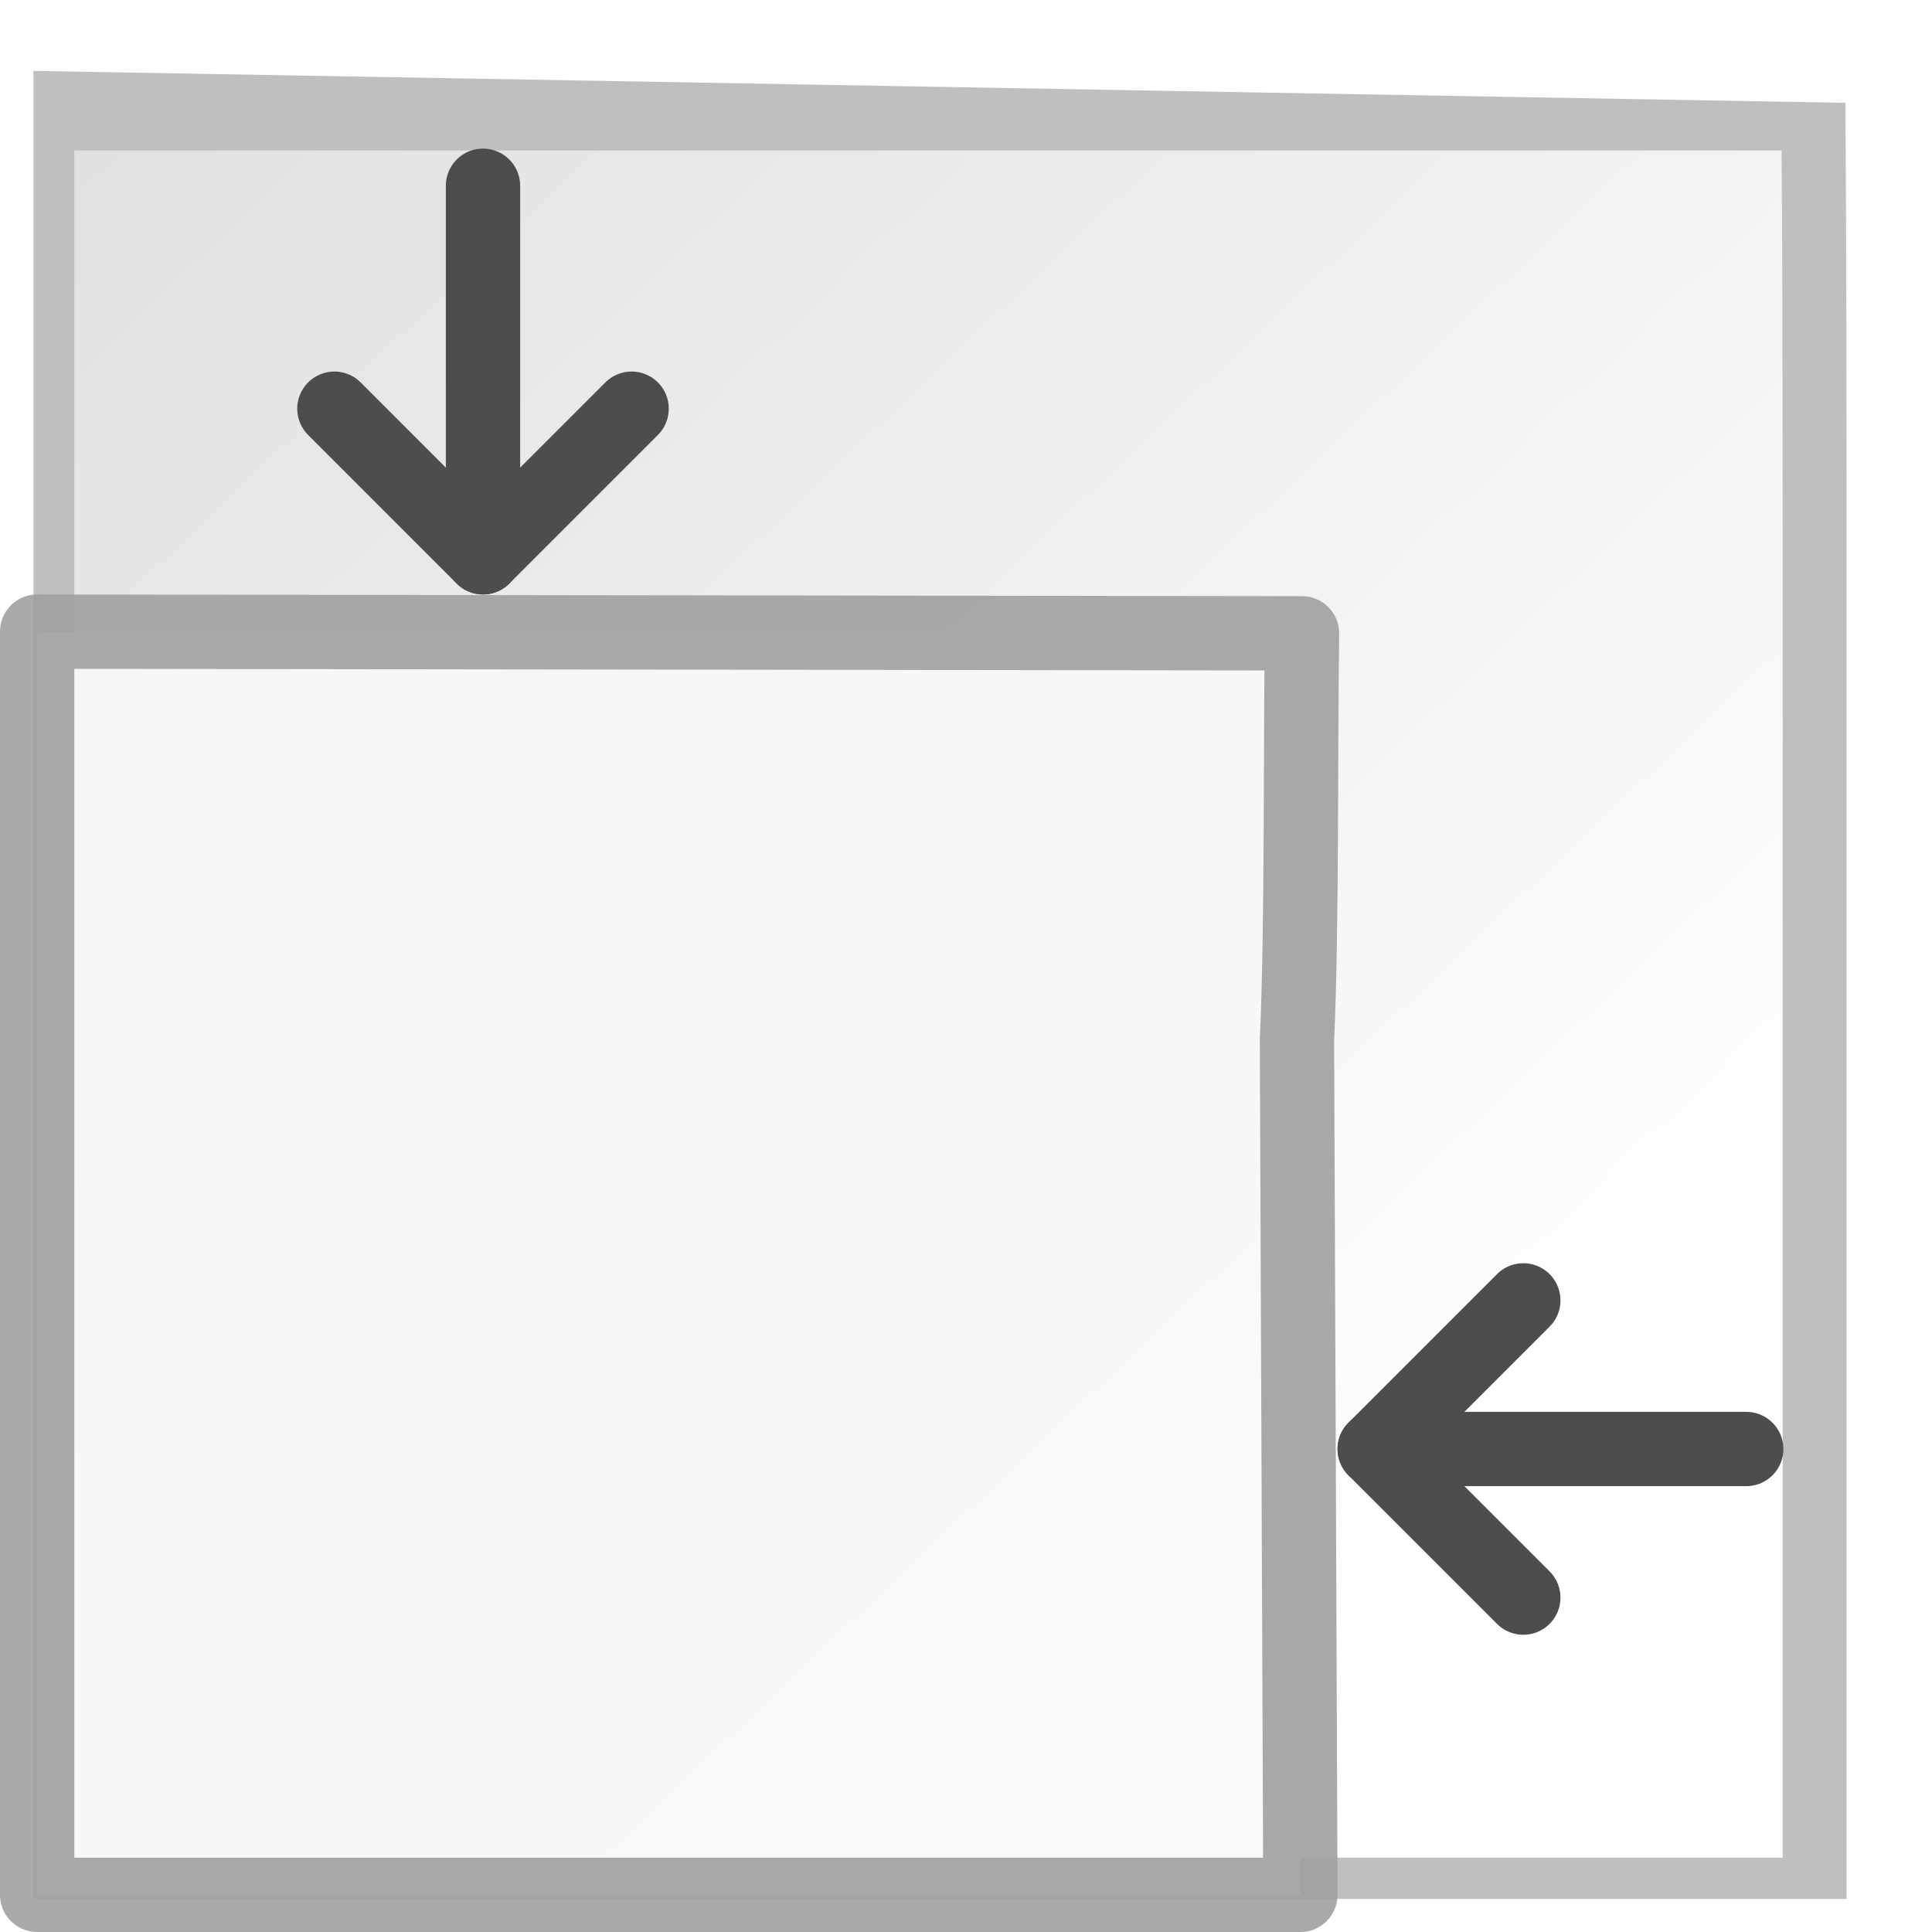
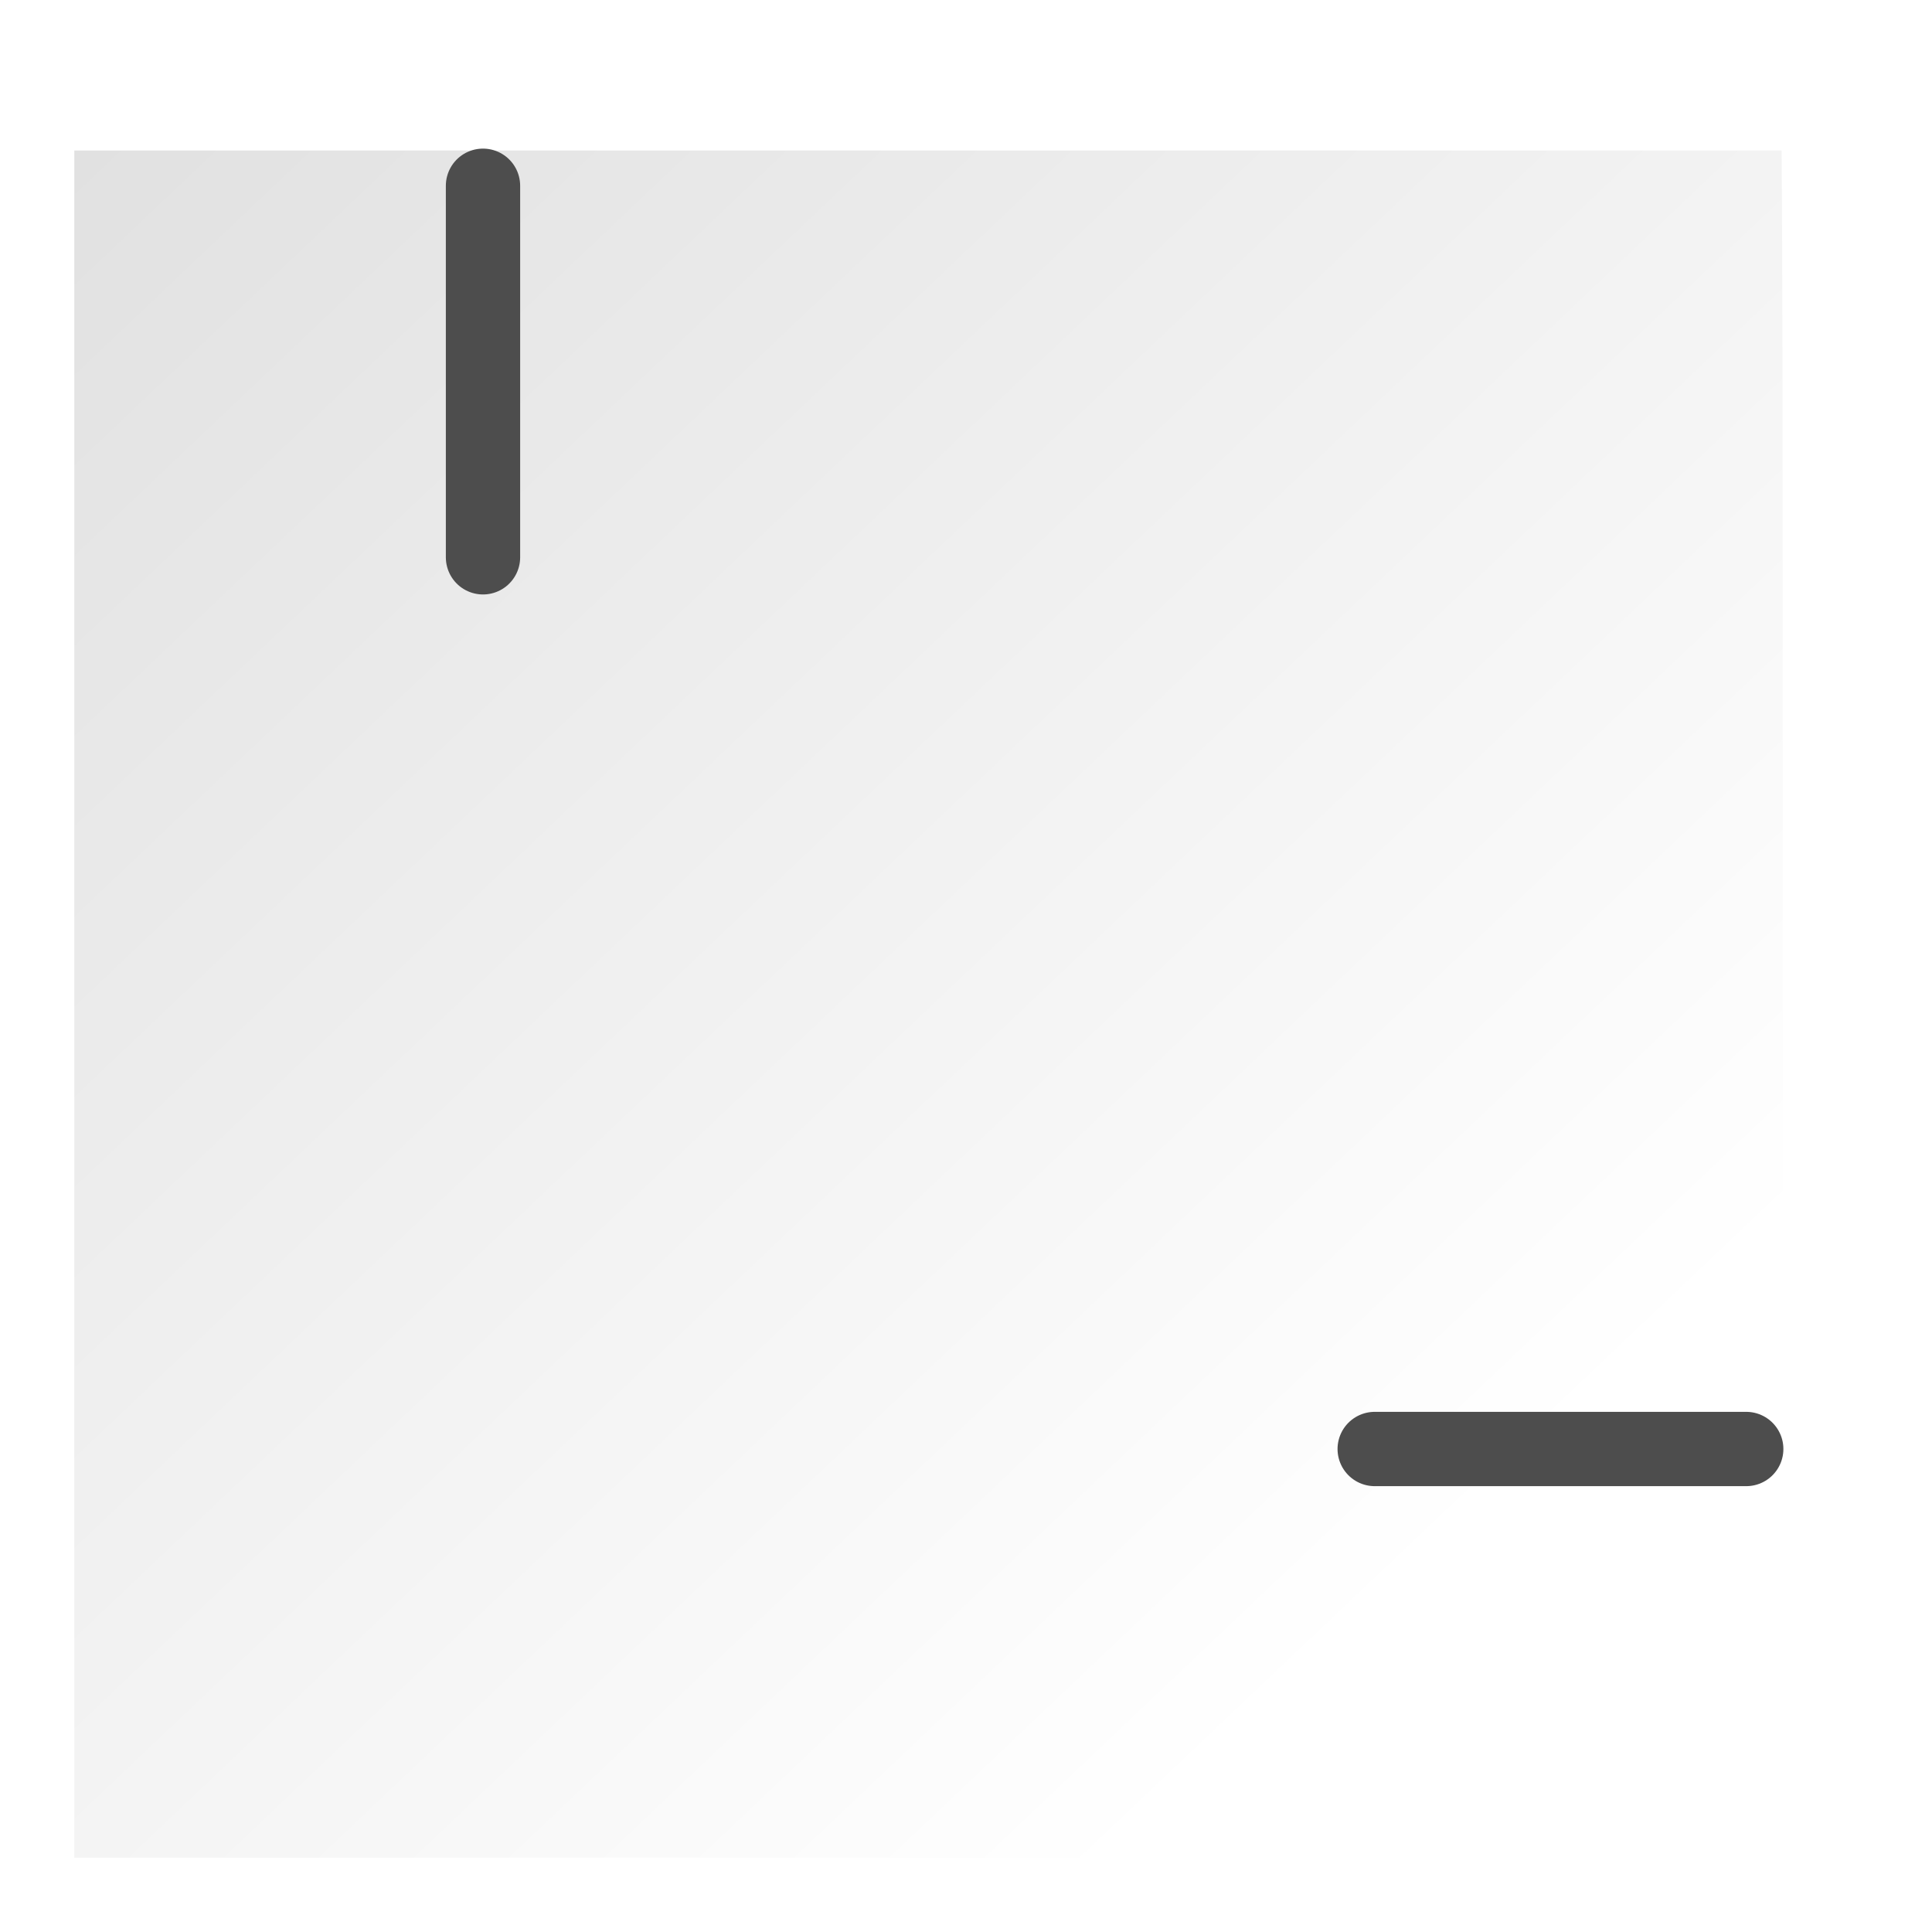
<svg xmlns="http://www.w3.org/2000/svg" xmlns:ns1="http://www.inkscape.org/namespaces/inkscape" xmlns:ns2="http://sodipodi.sourceforge.net/DTD/sodipodi-0.dtd" xmlns:xlink="http://www.w3.org/1999/xlink" width="26" height="26" id="svg2" version="1.1" ns1:version="0.91 r13725" ns2:docname="resize_sheet.svg">
  <defs id="defs4">
    <linearGradient id="linearGradient3775">
      <stop style="stop-color:#ffffff;stop-opacity:1;" offset="0" id="stop3777" />
      <stop style="stop-color:#e1e1e1;stop-opacity:1;" offset="1" id="stop3779" />
    </linearGradient>
    <linearGradient id="linearGradient3767">
      <stop style="stop-color:#ffffff;stop-opacity:1;" offset="0" id="stop3769" />
      <stop style="stop-color:#dcdcdc;stop-opacity:1;" offset="1" id="stop3771" />
    </linearGradient>
    <linearGradient ns1:collect="always" xlink:href="#linearGradient3775" id="linearGradient3781" x1="20" y1="21" x2="1" y2="1" gradientUnits="userSpaceOnUse" gradientTransform="matrix(0.958,0,0,0.957,0.042,1027.43)" />
    <filter ns1:collect="always" id="filter3899">
      <feGaussianBlur ns1:collect="always" stdDeviation="0.375" id="feGaussianBlur3901" />
    </filter>
    <linearGradient ns1:collect="always" xlink:href="#linearGradient3775" id="linearGradient3027" gradientUnits="userSpaceOnUse" x1="20" y1="21" x2="1.967" y2="0.981" gradientTransform="matrix(0.803,0,0,0.803,-0.079,1031.575)" />
    <radialGradient ns1:collect="always" xlink:href="#linearGradient3767" id="radialGradient3029" gradientUnits="userSpaceOnUse" gradientTransform="matrix(0.688,-0.688,1.146,1.146,-4.053,1041.702)" cx="17.25" cy="6.417" fx="17.25" fy="6.417" r="3.5" />
    <linearGradient ns1:collect="always" xlink:href="#linearGradient3775" id="linearGradient3039" gradientUnits="userSpaceOnUse" gradientTransform="matrix(0.61,0,0,0.61,-0.156,1036.652)" x1="20" y1="21" x2="1.894" y2="1.163" />
    <radialGradient ns1:collect="always" xlink:href="#linearGradient3767" id="radialGradient3041" gradientUnits="userSpaceOnUse" gradientTransform="matrix(0.523,-0.523,0.872,0.872,-3.178,1044.353)" cx="17.25" cy="6.417" fx="17.25" fy="6.417" r="3.5" />
  </defs>
  <ns2:namedview id="base" pagecolor="#ffffff" bordercolor="#666666" borderopacity="1.0" ns1:pageopacity="0" ns1:pageshadow="2" ns1:zoom="15.365974" ns1:cx="4.9228162" ns1:cy="11.973806" ns1:document-units="px" ns1:current-layer="layer1" showgrid="true" ns1:showpageshadow="false" ns1:window-width="1920" ns1:window-height="1054" ns1:window-x="0" ns1:window-y="0" ns1:window-maximized="1" showguides="true" ns1:guide-bbox="true">
    <ns1:grid type="xygrid" id="grid2985" empspacing="2" visible="true" enabled="true" snapvisiblegridlinesonly="true" spacingx="0.5px" spacingy="0.5px" />
  </ns2:namedview>
  <g ns1:label="Layer 1" ns1:groupmode="layer" id="layer1" transform="translate(0,-1026.362)">
-     <path ns2:nodetypes="cccccc" ns1:connector-curvature="0" id="path3889" d="M 0.5,0.5 25.484,0.937 C 25.5,3 25.5,5.5 25.5,8.5 l 0,17 -25,0 z" style="opacity:0.5;fill:#000000;fill-opacity:1;stroke:none;filter:url(#filter3899)" transform="matrix(0.976,0,0,0.984,-0.038,1026.824)" />
    <path style="fill:url(#linearGradient3781);fill-opacity:1;stroke:none" d="m 1,1028.387 22.976,0 c 0.015,1.915 0.015,4.787 0.015,7.658 l 0,15.317 -22.991,0 z" id="rect3761" ns1:connector-curvature="0" ns2:nodetypes="cccccc" />
-     <path style="opacity:0.9;fill:#f9f9f9;stroke:#a0a0a0;stroke-width:1;stroke-linecap:round;stroke-linejoin:round;stroke-miterlimit:10;stroke-opacity:1" d="M 17.522,1034.885 0.5,1034.862 l 0,17 17,0 -0.046,-11.5 c 0.069,-1.5 0.046,-4 0.068,-5.477 z" id="rect3938" ns1:connector-curvature="0" ns2:nodetypes="cccccc" />
    <path style="fill:none;stroke:#4d4d4d;stroke-width:1px;stroke-linecap:round;stroke-linejoin:round;stroke-opacity:1" d="m 6.5,2.5 0,5" id="path4050" ns1:connector-curvature="0" transform="translate(0,1026.362)" ns2:nodetypes="cc" />
-     <path style="fill:none;stroke:#4d4d4d;stroke-width:1px;stroke-linecap:round;stroke-linejoin:round;stroke-opacity:1" d="m 4.5,5.5 2,2 2,-2" id="path4052" ns1:connector-curvature="0" transform="translate(0,1026.362)" ns2:nodetypes="ccc" />
    <path ns2:nodetypes="cc" transform="translate(0,1026.362)" ns1:connector-curvature="0" id="path4054" d="m 23.5,19.5 -5,0" style="fill:none;stroke:#4d4d4d;stroke-width:1px;stroke-linecap:round;stroke-linejoin:round;stroke-opacity:1" />
-     <path ns2:nodetypes="ccc" transform="translate(0,1026.362)" ns1:connector-curvature="0" id="path4056" d="m 20.5,21.5 -2,-2 2,-2" style="fill:none;stroke:#4d4d4d;stroke-width:1px;stroke-linecap:round;stroke-linejoin:round;stroke-opacity:1" />
  </g>
</svg>